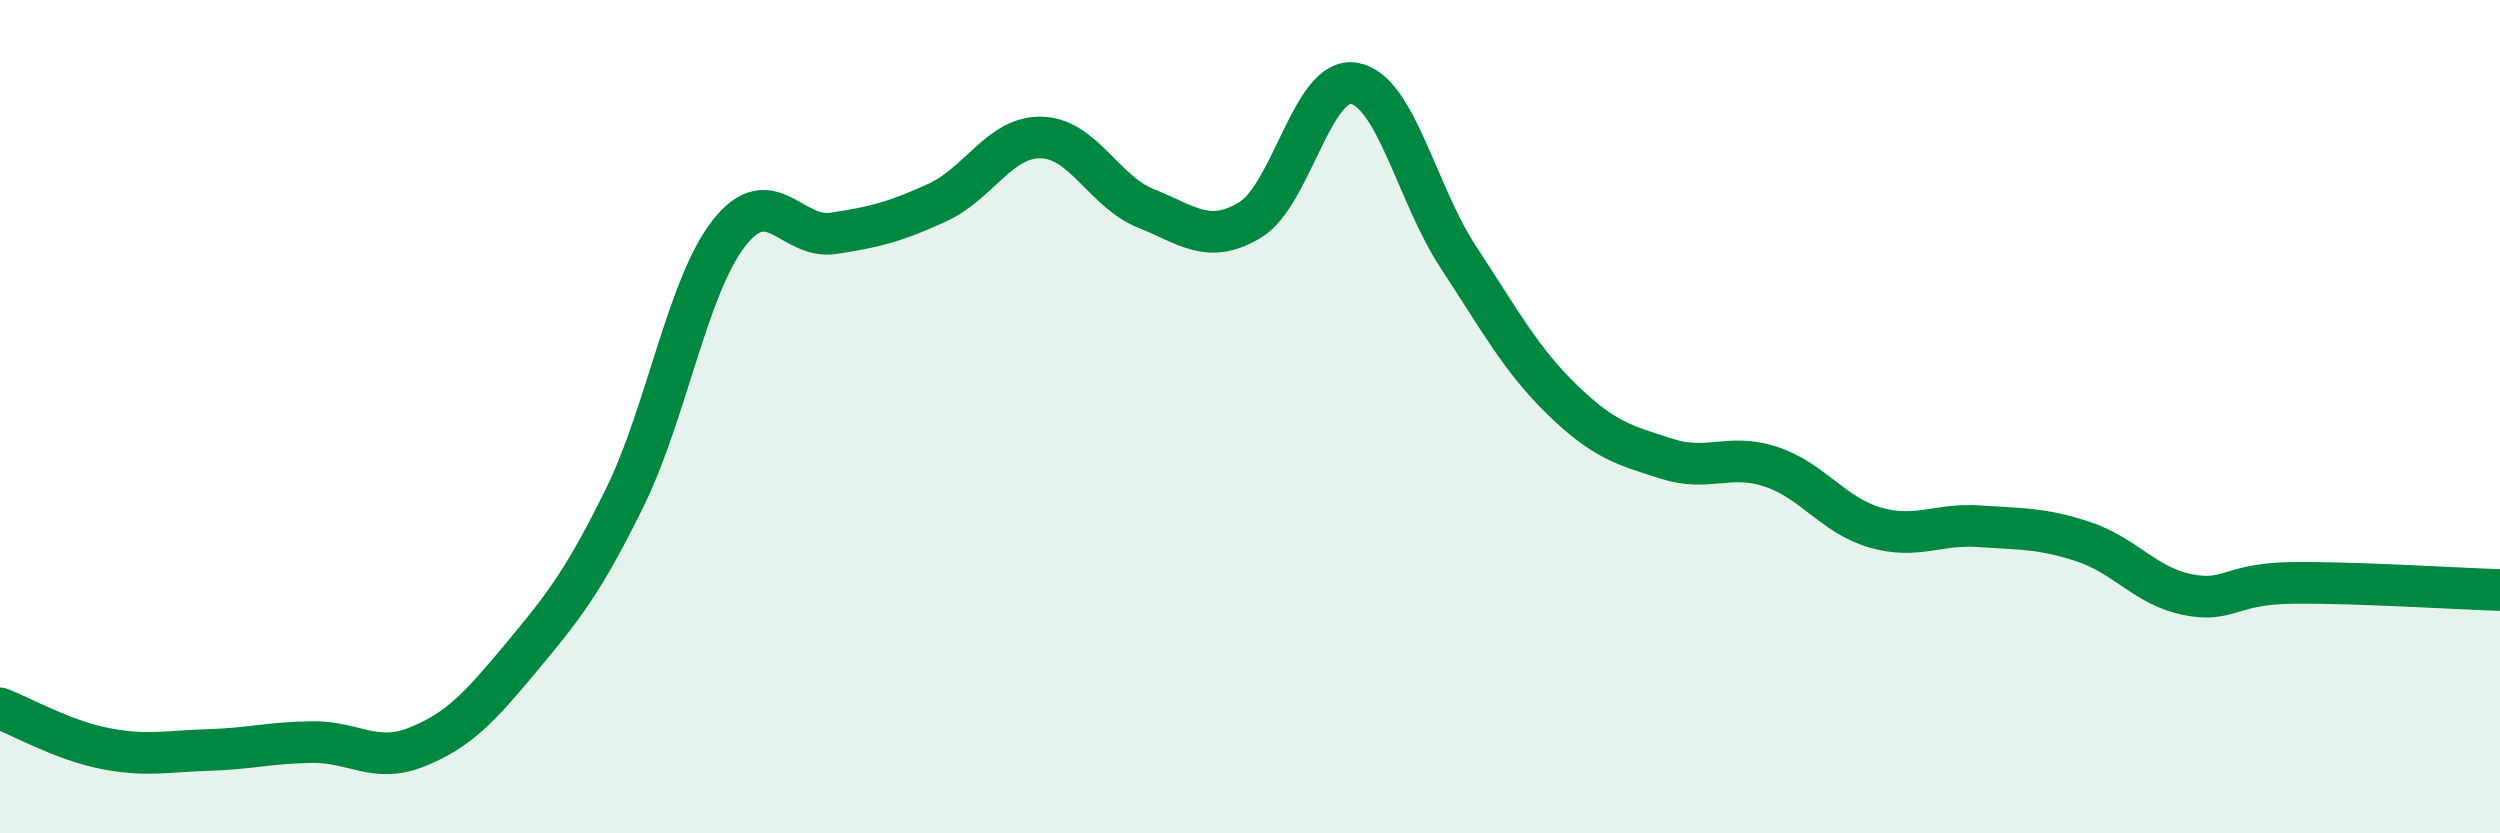
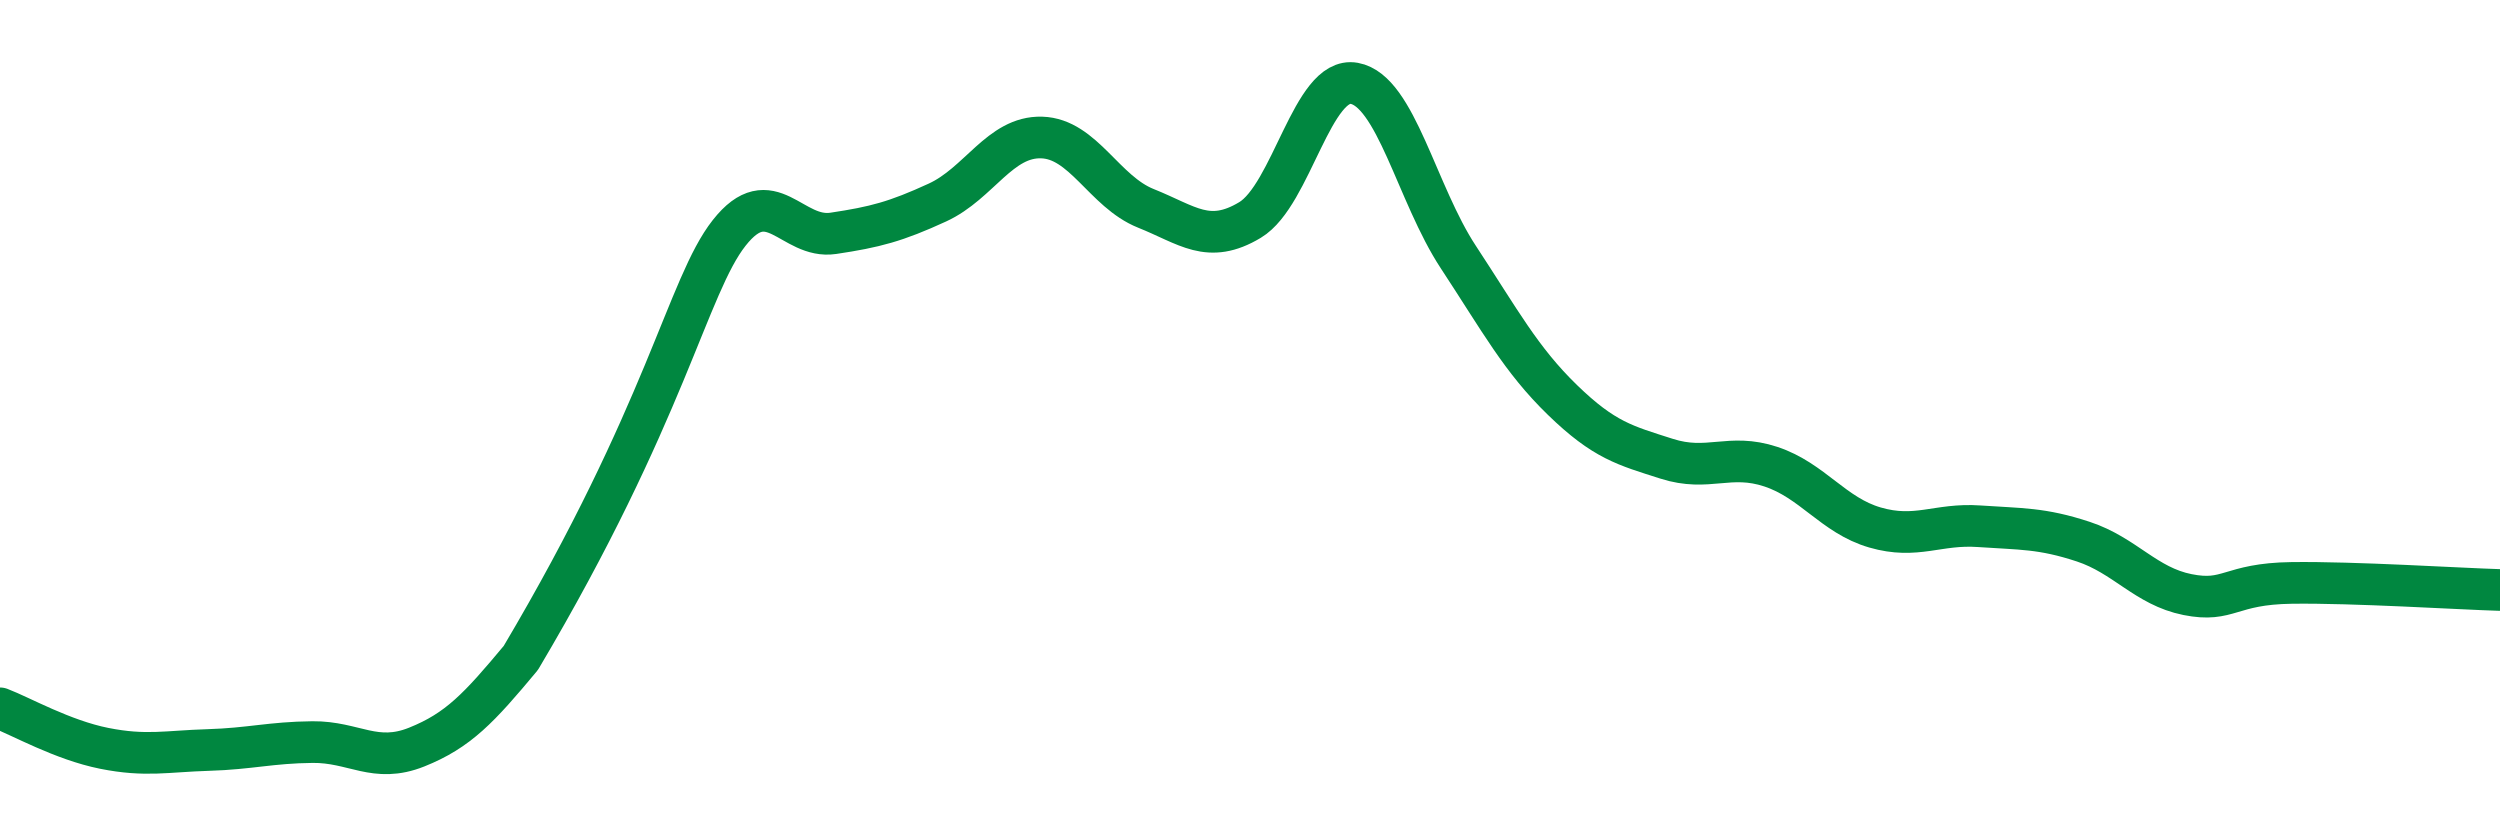
<svg xmlns="http://www.w3.org/2000/svg" width="60" height="20" viewBox="0 0 60 20">
-   <path d="M 0,17 C 0.5,17.19 1.5,17.76 2.5,17.96 C 3.5,18.16 4,18.03 5,18 C 6,17.97 6.5,17.82 7.5,17.81 C 8.5,17.8 9,18.33 10,17.93 C 11,17.53 11.5,16.99 12.5,15.79 C 13.5,14.59 14,13.97 15,11.93 C 16,9.89 16.5,6.86 17.5,5.59 C 18.5,4.32 19,5.75 20,5.6 C 21,5.45 21.5,5.32 22.5,4.86 C 23.5,4.4 24,3.27 25,3.3 C 26,3.33 26.5,4.6 27.5,5 C 28.5,5.4 29,5.88 30,5.28 C 31,4.68 31.5,1.82 32.5,2 C 33.5,2.18 34,4.65 35,6.17 C 36,7.69 36.5,8.63 37.5,9.6 C 38.5,10.57 39,10.69 40,11.01 C 41,11.33 41.5,10.87 42.5,11.2 C 43.5,11.53 44,12.37 45,12.66 C 46,12.95 46.5,12.56 47.5,12.63 C 48.5,12.7 49,12.67 50,13 C 51,13.33 51.5,14.07 52.5,14.27 C 53.5,14.47 53.5,14.01 55,13.99 C 56.5,13.97 59,14.13 60,14.16L60 20L0 20Z" fill="#008740" opacity="0.1" stroke-linecap="round" stroke-linejoin="round" />
-   <path d="M 0,17 C 0.5,17.19 1.5,17.76 2.5,17.96 C 3.5,18.16 4,18.03 5,18 C 6,17.97 6.5,17.82 7.5,17.81 C 8.5,17.8 9,18.33 10,17.93 C 11,17.53 11.5,16.99 12.5,15.79 C 13.5,14.59 14,13.97 15,11.93 C 16,9.89 16.5,6.86 17.5,5.59 C 18.5,4.32 19,5.75 20,5.6 C 21,5.45 21.5,5.32 22.5,4.86 C 23.5,4.4 24,3.27 25,3.3 C 26,3.33 26.5,4.6 27.5,5 C 28.5,5.4 29,5.88 30,5.28 C 31,4.68 31.5,1.82 32.5,2 C 33.5,2.18 34,4.65 35,6.17 C 36,7.69 36.5,8.63 37.5,9.6 C 38.5,10.57 39,10.69 40,11.01 C 41,11.33 41.5,10.87 42.5,11.2 C 43.5,11.53 44,12.37 45,12.66 C 46,12.95 46.5,12.56 47.5,12.63 C 48.5,12.7 49,12.67 50,13 C 51,13.33 51.5,14.07 52.5,14.27 C 53.5,14.47 53.5,14.01 55,13.99 C 56.5,13.97 59,14.13 60,14.16" stroke="#008740" stroke-width="1" fill="none" stroke-linecap="round" stroke-linejoin="round" />
+   <path d="M 0,17 C 0.5,17.19 1.5,17.76 2.5,17.96 C 3.5,18.16 4,18.03 5,18 C 6,17.97 6.5,17.82 7.5,17.81 C 8.5,17.8 9,18.33 10,17.93 C 11,17.53 11.5,16.99 12.5,15.79 C 16,9.89 16.5,6.86 17.5,5.59 C 18.5,4.32 19,5.75 20,5.6 C 21,5.45 21.5,5.32 22.5,4.86 C 23.5,4.4 24,3.27 25,3.3 C 26,3.33 26.5,4.6 27.5,5 C 28.5,5.4 29,5.88 30,5.28 C 31,4.68 31.5,1.82 32.5,2 C 33.5,2.18 34,4.65 35,6.17 C 36,7.69 36.5,8.63 37.5,9.6 C 38.5,10.57 39,10.69 40,11.01 C 41,11.33 41.5,10.87 42.5,11.2 C 43.5,11.53 44,12.37 45,12.66 C 46,12.95 46.5,12.56 47.5,12.63 C 48.5,12.7 49,12.67 50,13 C 51,13.33 51.5,14.07 52.5,14.27 C 53.5,14.47 53.5,14.01 55,13.99 C 56.5,13.97 59,14.13 60,14.16" stroke="#008740" stroke-width="1" fill="none" stroke-linecap="round" stroke-linejoin="round" />
</svg>